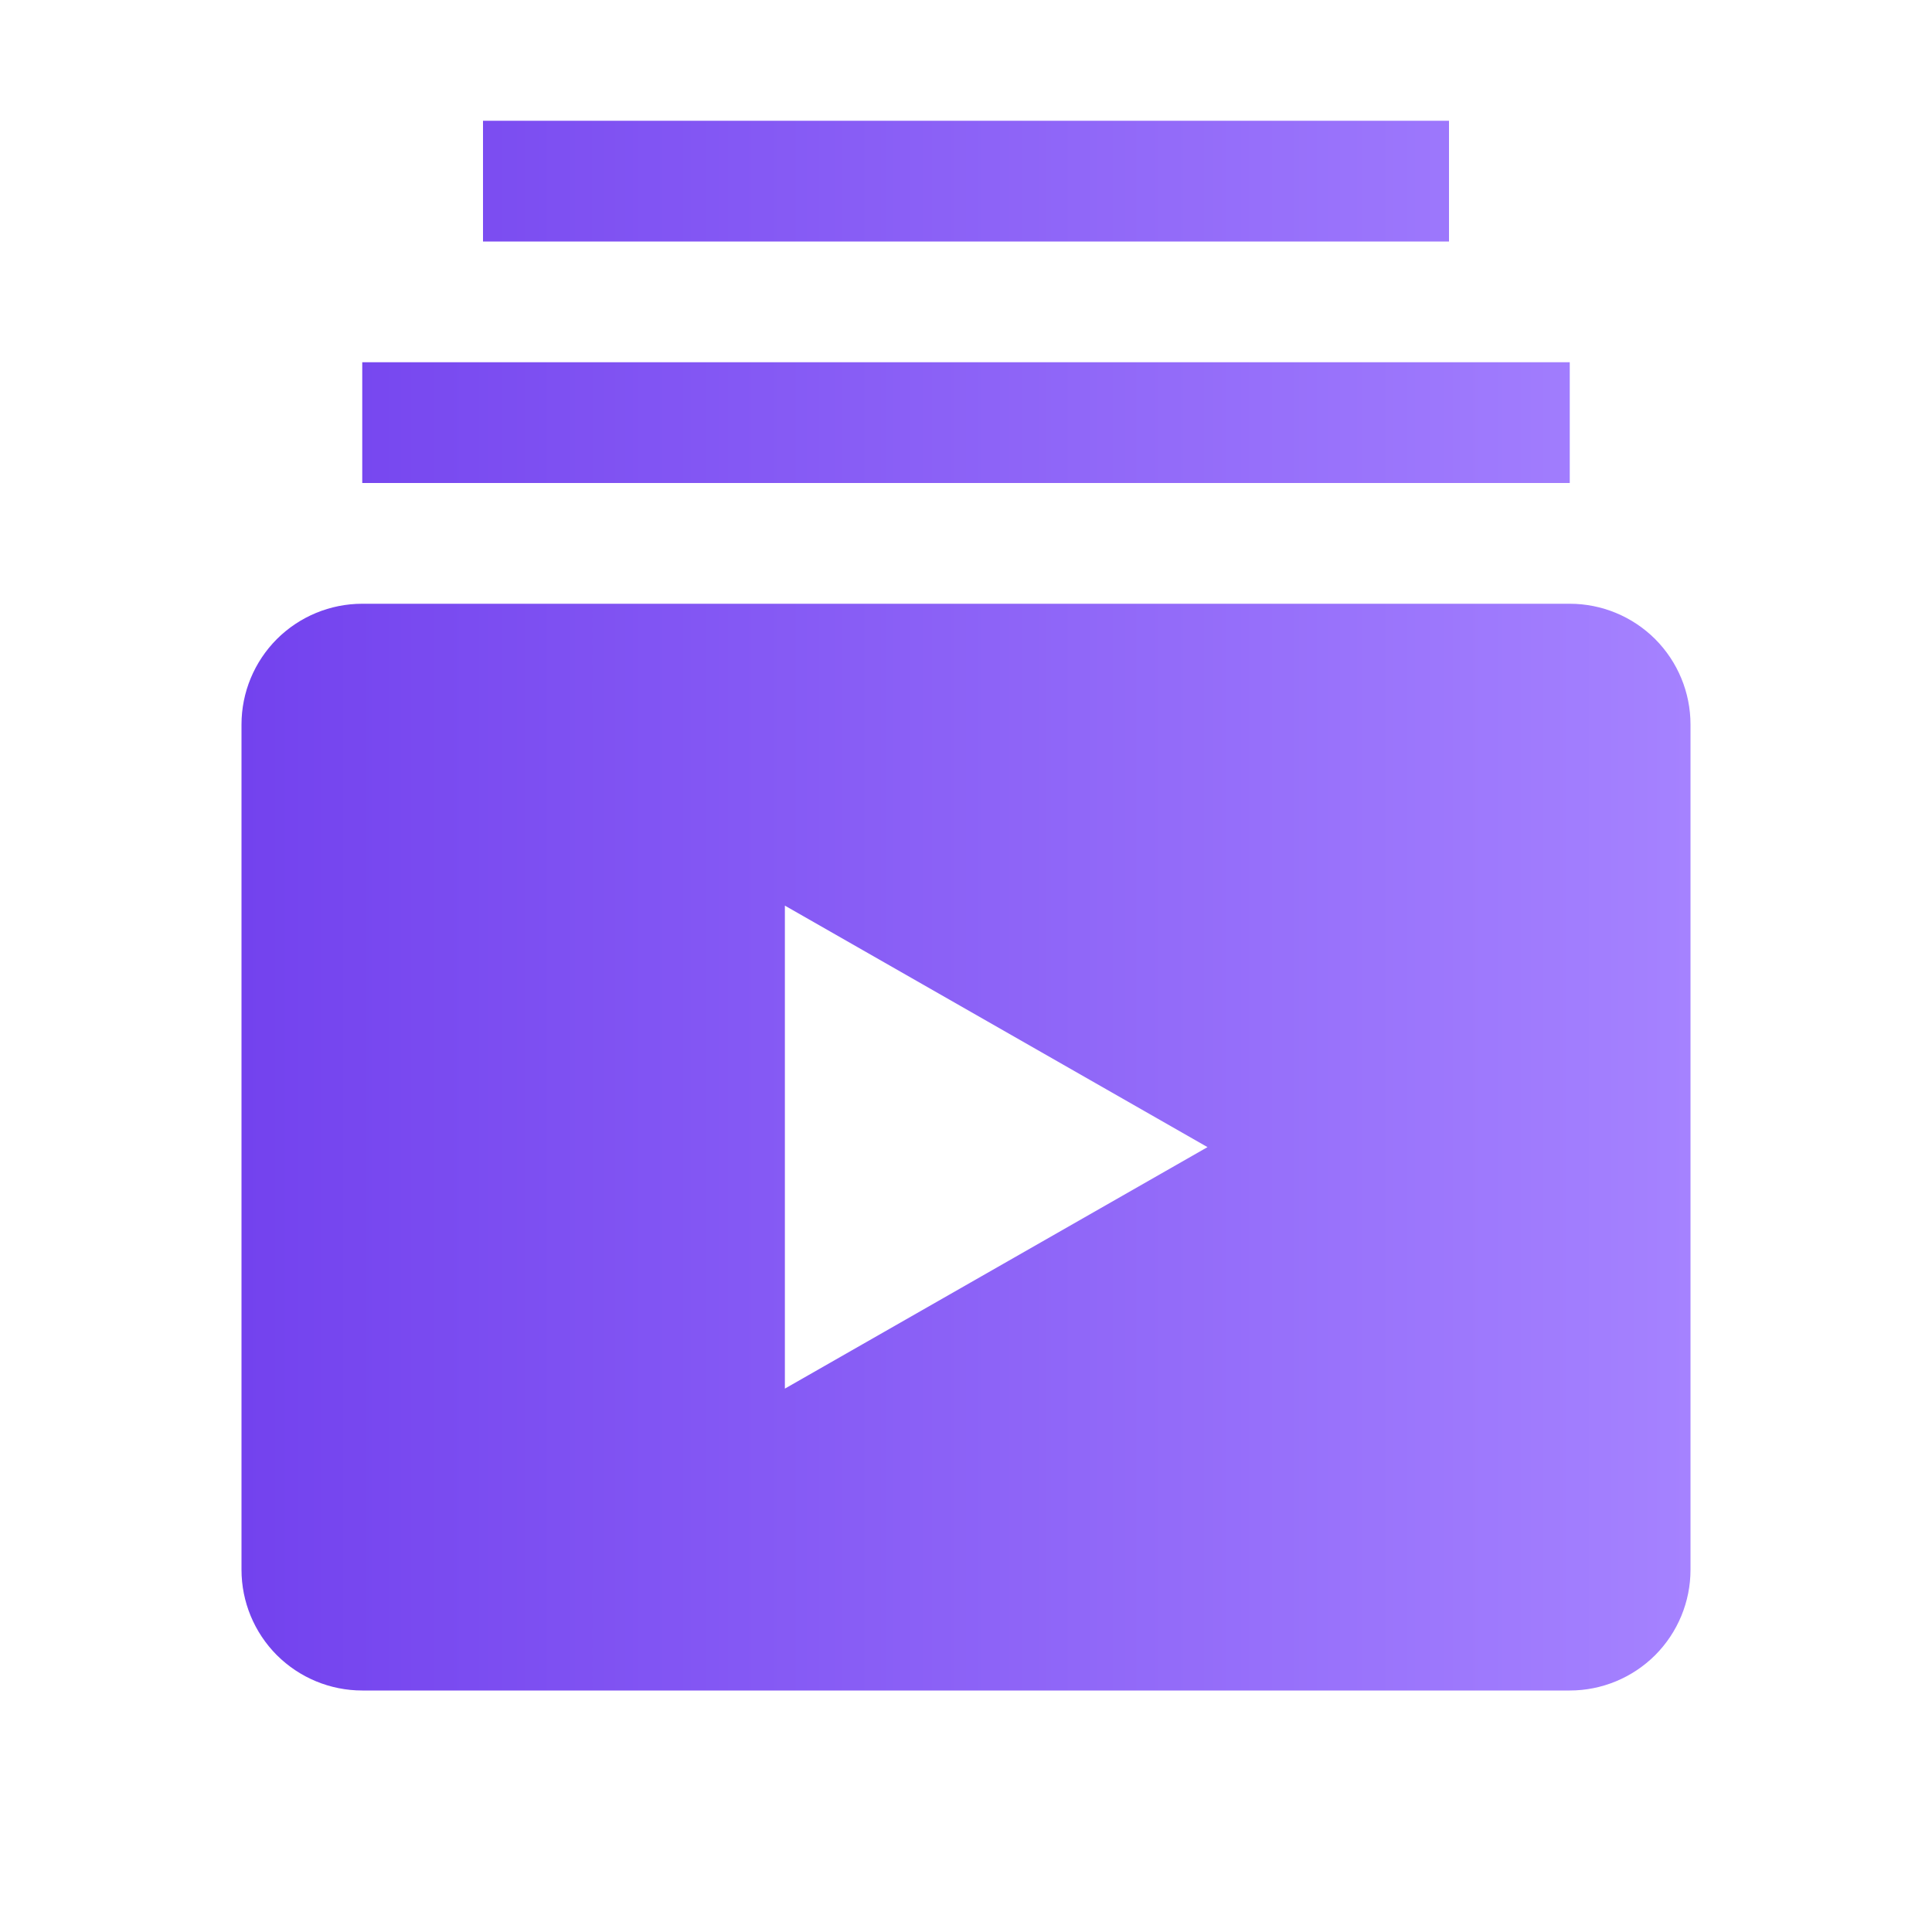
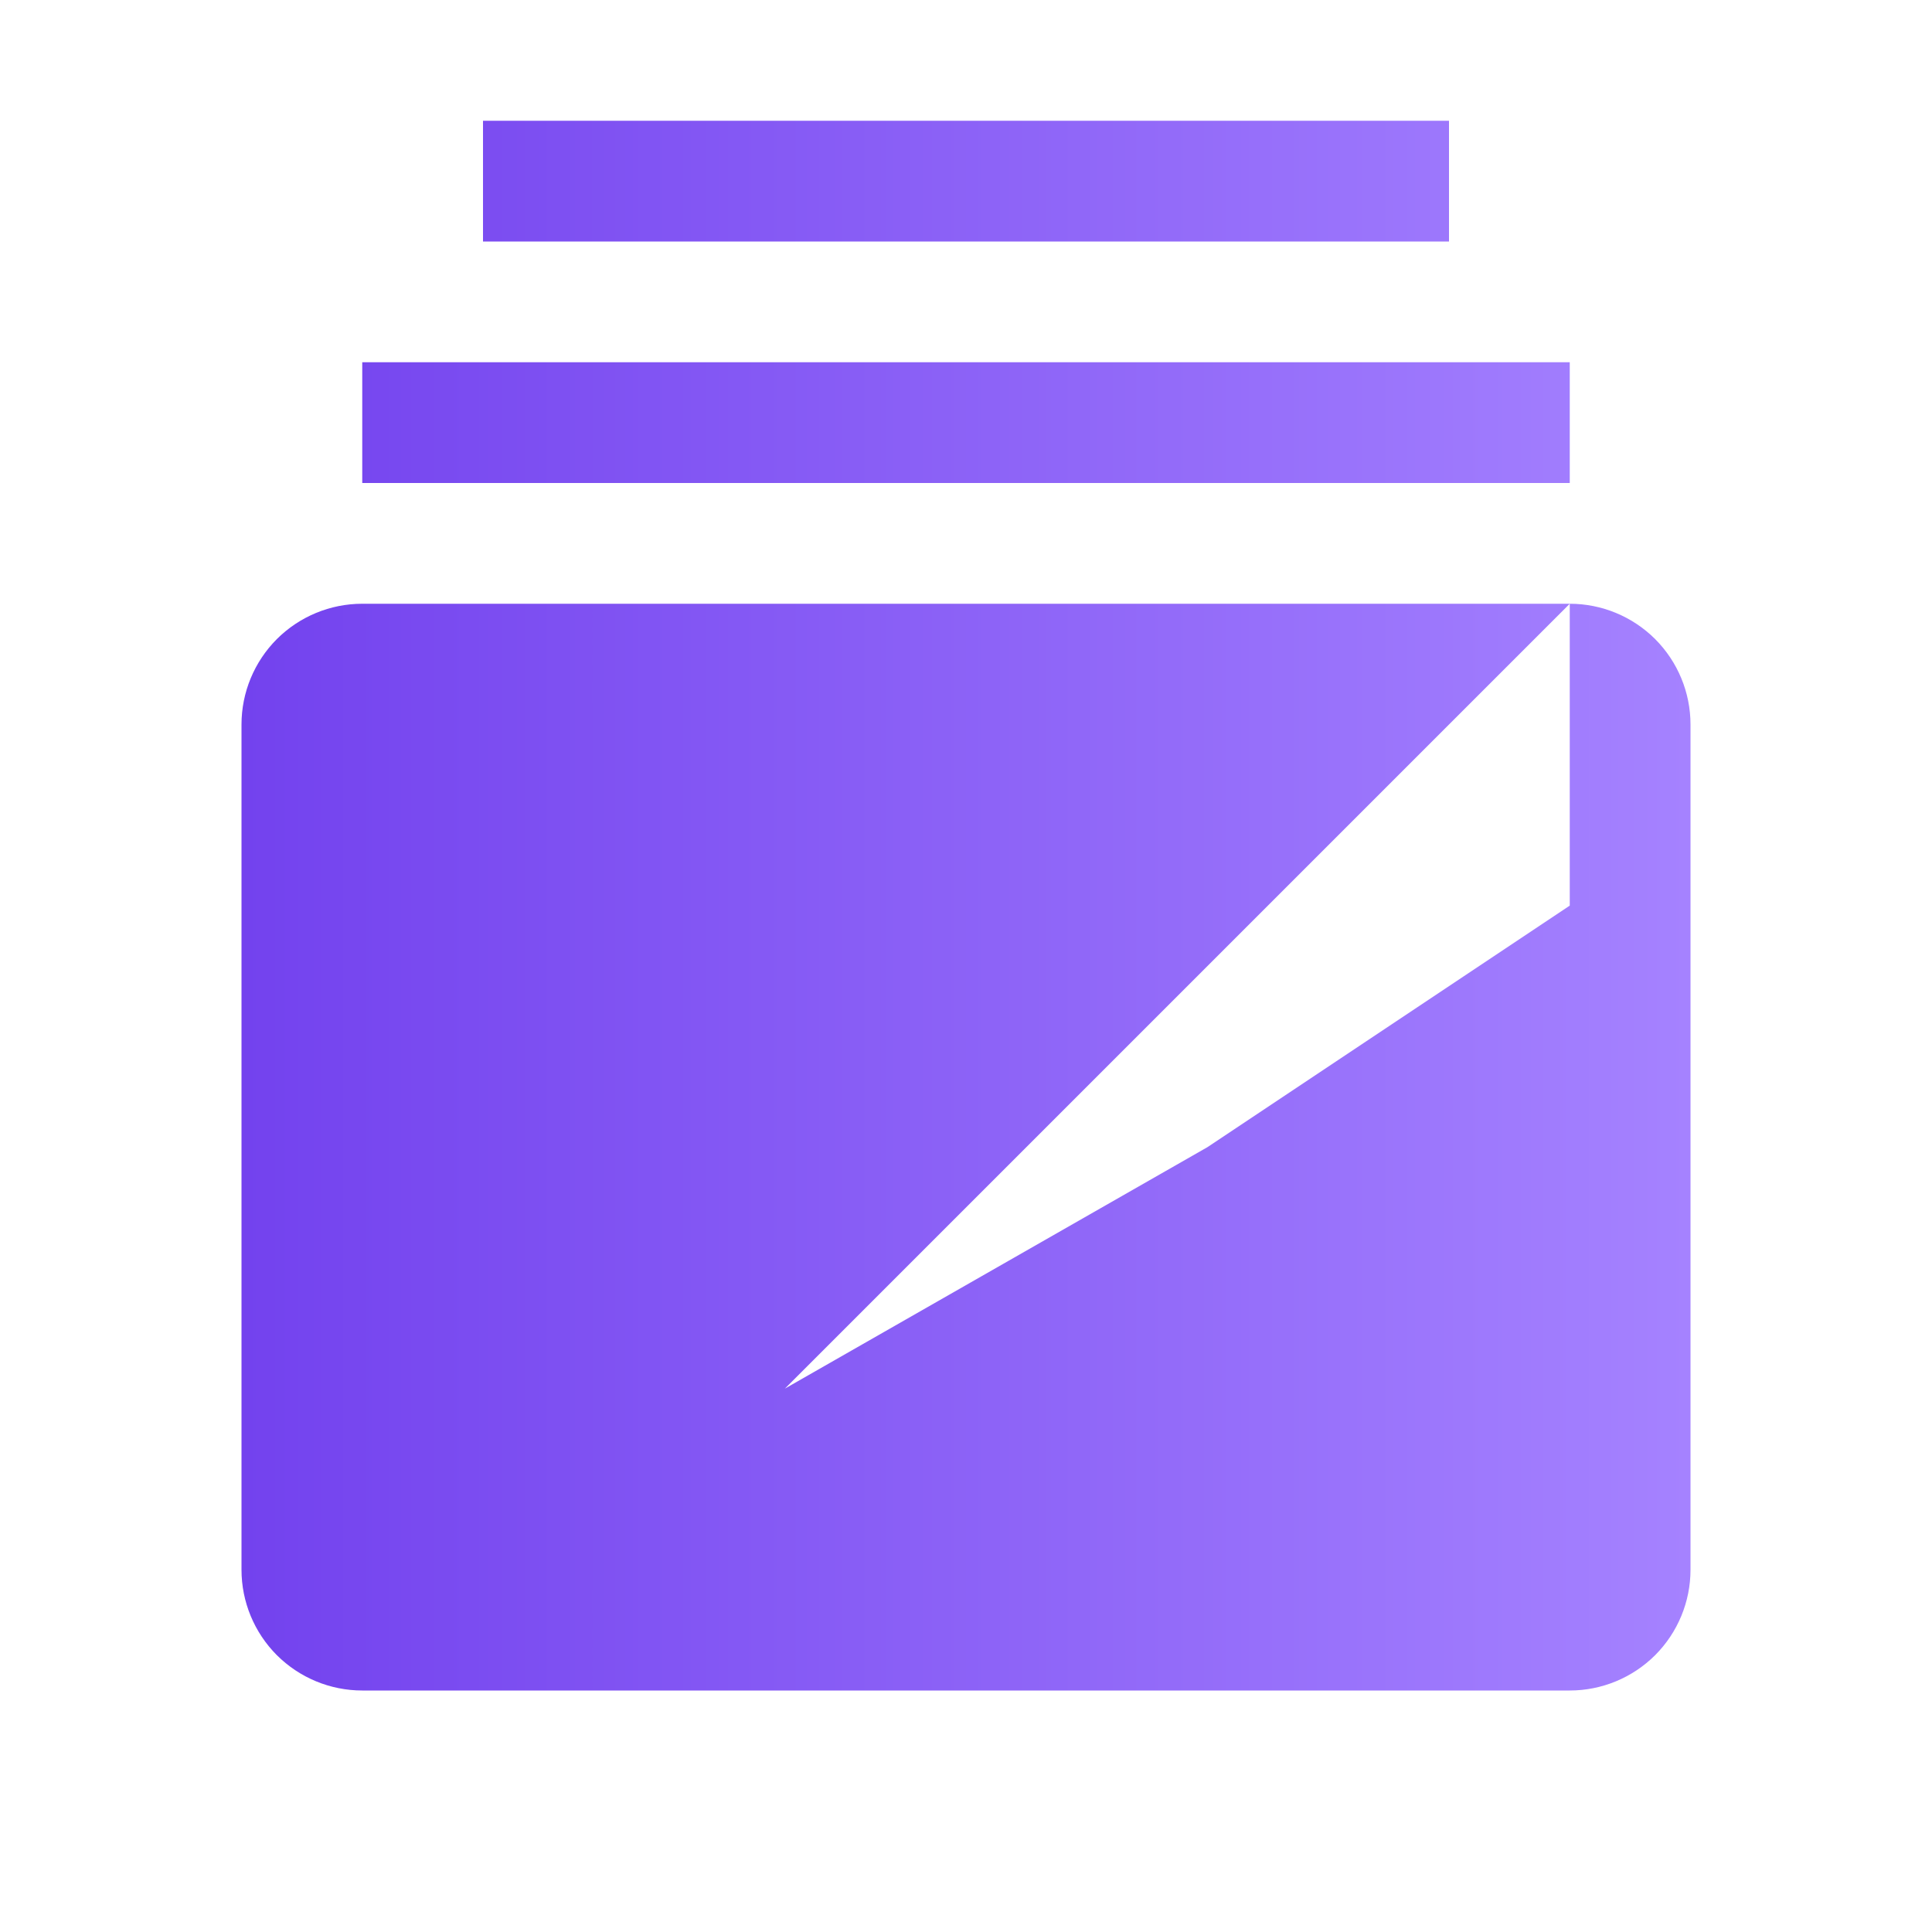
<svg xmlns="http://www.w3.org/2000/svg" width="24" height="24" viewBox="0 0 24 24" fill="none">
-   <path d="M19.5 7.5H4.5C4.102 7.5 3.721 7.658 3.439 7.939C3.158 8.221 3 8.602 3 9V19.5C3 19.898 3.158 20.279 3.439 20.561C3.721 20.842 4.102 21 4.5 21H19.5C19.898 21 20.279 20.842 20.561 20.561C20.842 20.279 21 19.898 21 19.5V9C21 8.602 20.842 8.221 20.561 7.939C20.279 7.658 19.898 7.5 19.5 7.5ZM9.75 17.25V11.25L15 14.25L9.75 17.25ZM4.5 4.5H19.5V6H4.5V4.5ZM6 1.5H18V3H6V1.5Z" fill="url(#paint0_linear_22300_1234)" />
+   <path d="M19.5 7.5H4.5C4.102 7.5 3.721 7.658 3.439 7.939C3.158 8.221 3 8.602 3 9V19.5C3 19.898 3.158 20.279 3.439 20.561C3.721 20.842 4.102 21 4.5 21H19.5C19.898 21 20.279 20.842 20.561 20.561C20.842 20.279 21 19.898 21 19.5V9C21 8.602 20.842 8.221 20.561 7.939C20.279 7.658 19.898 7.5 19.5 7.5ZV11.25L15 14.25L9.75 17.25ZM4.5 4.5H19.5V6H4.5V4.5ZM6 1.5H18V3H6V1.5Z" fill="url(#paint0_linear_22300_1234)" />
  <defs>
    <linearGradient id="paint0_linear_22300_1234" x1="3" y1="11.25" x2="21" y2="11.25" gradientUnits="userSpaceOnUse">
      <stop stop-color="#7342EE" />
      <stop offset="1" stop-color="#A582FF" />
    </linearGradient>
  </defs>
</svg>